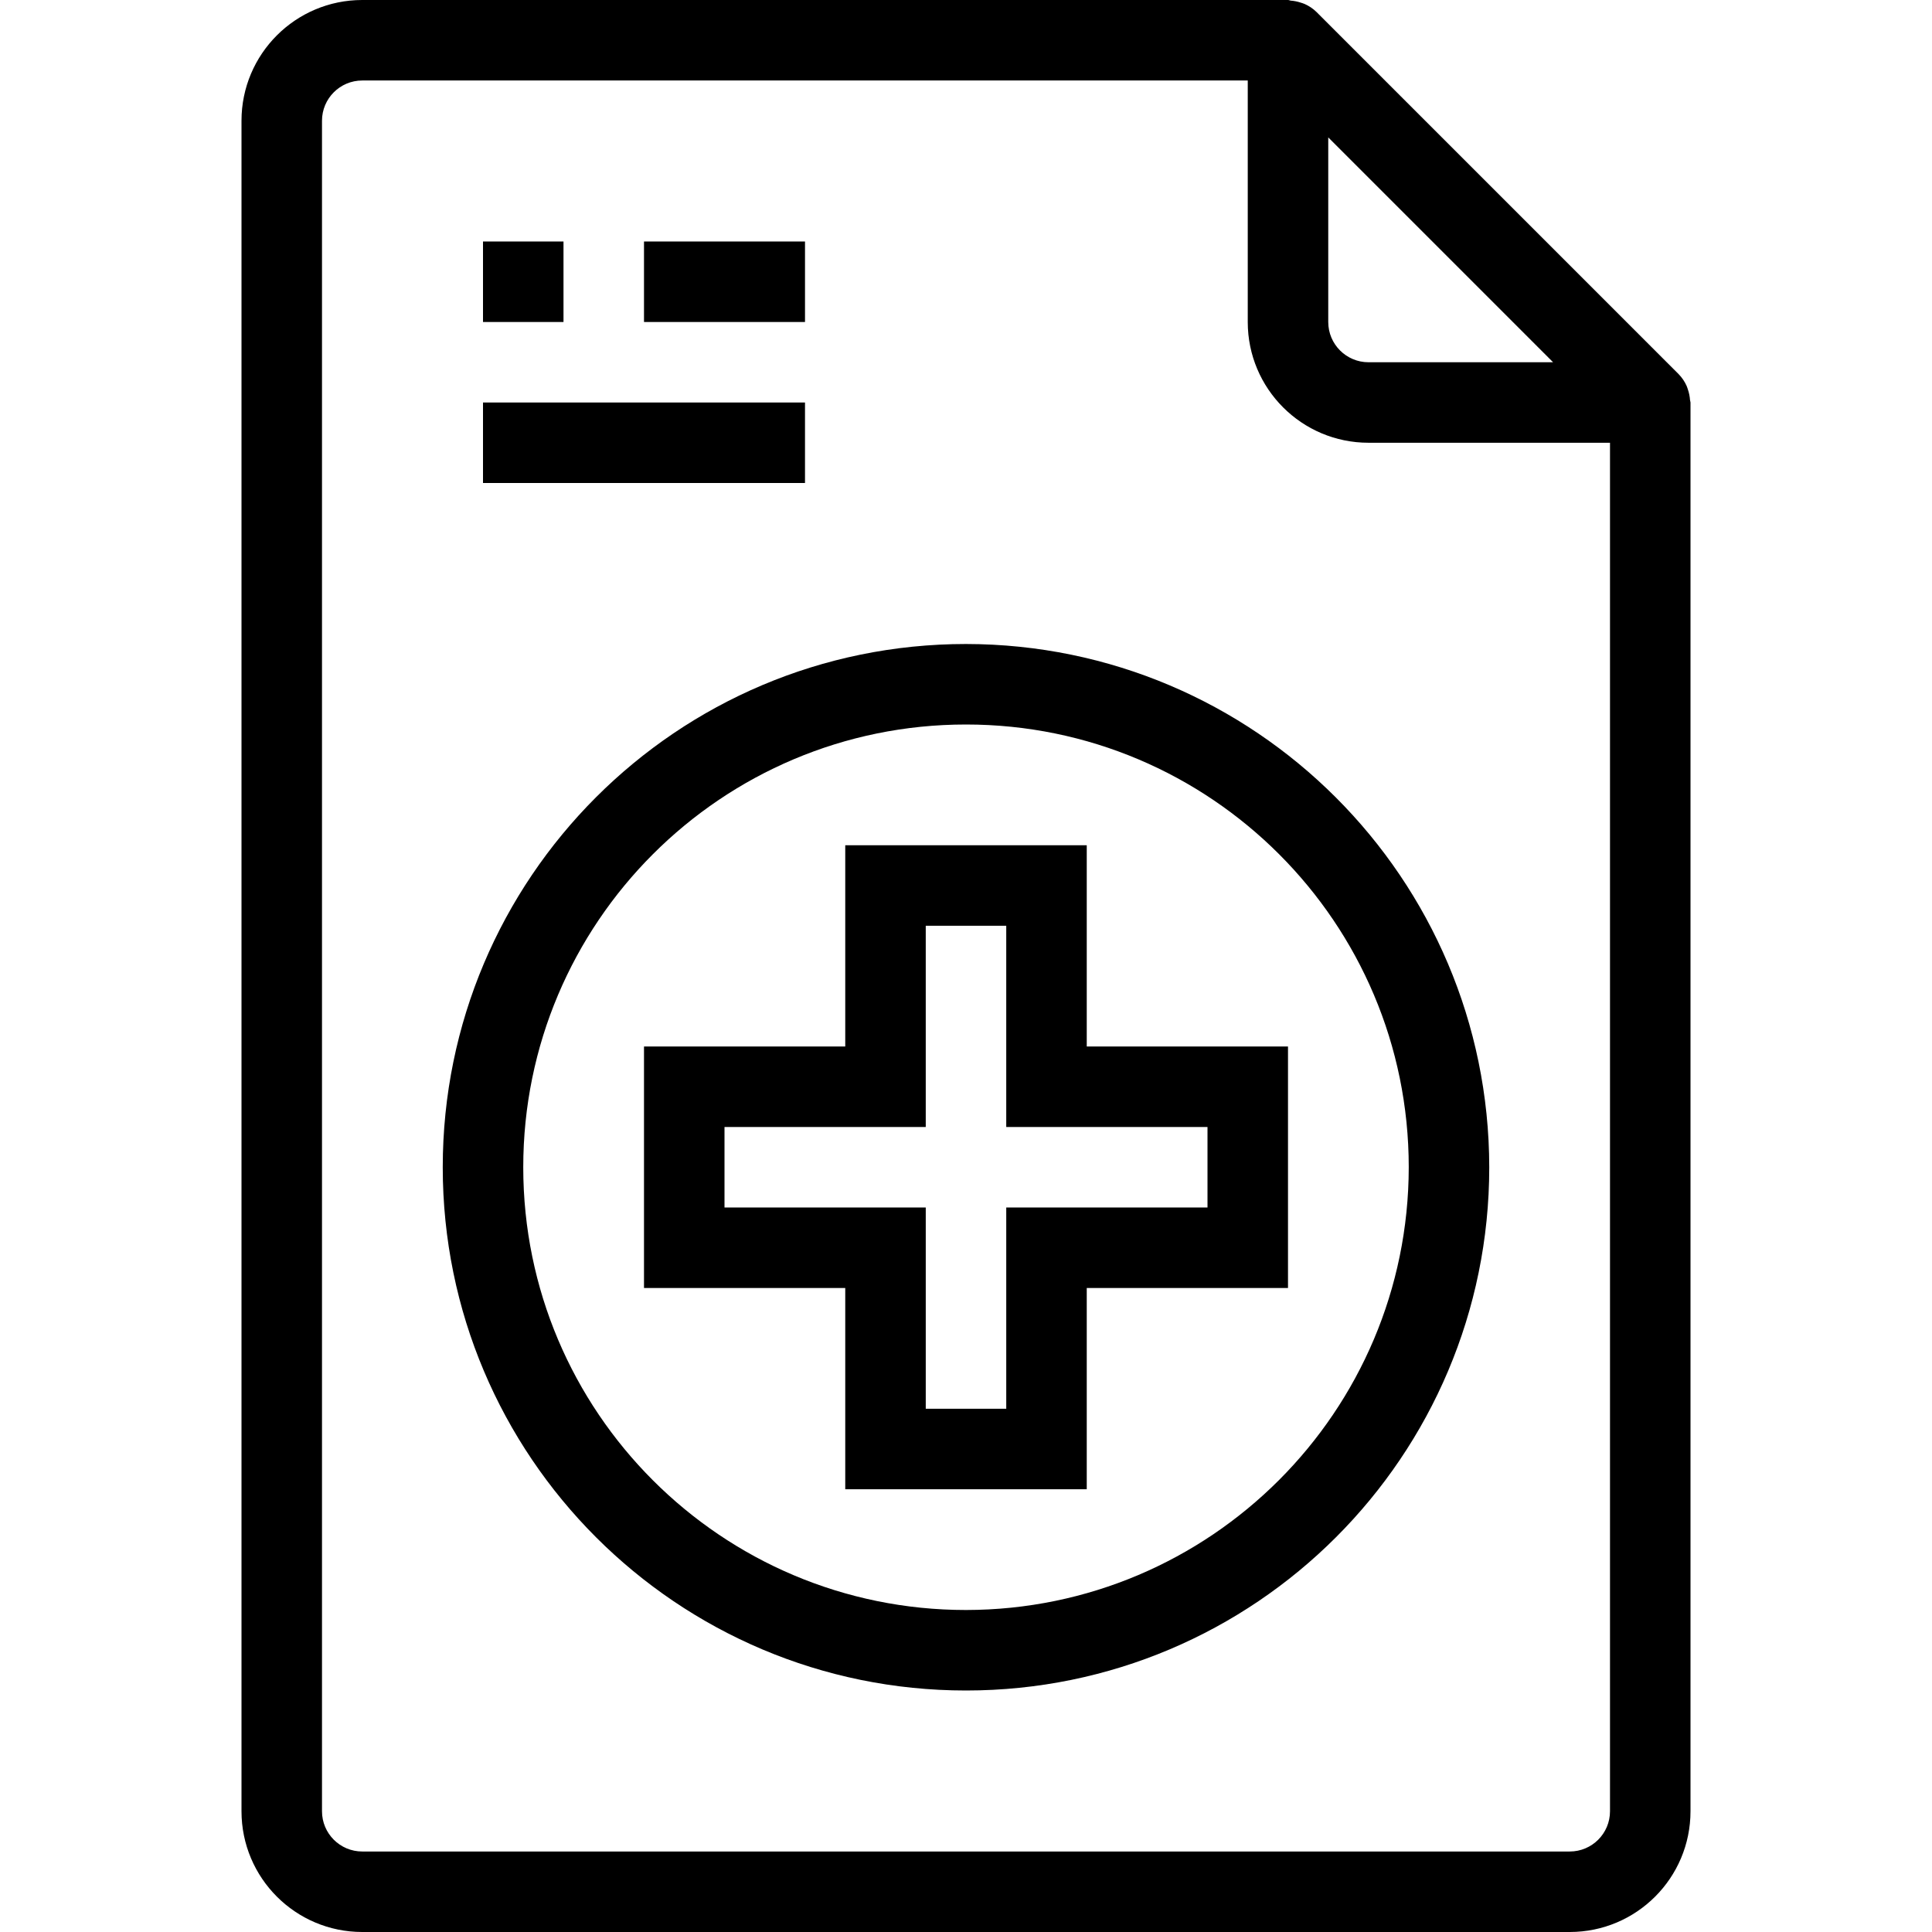
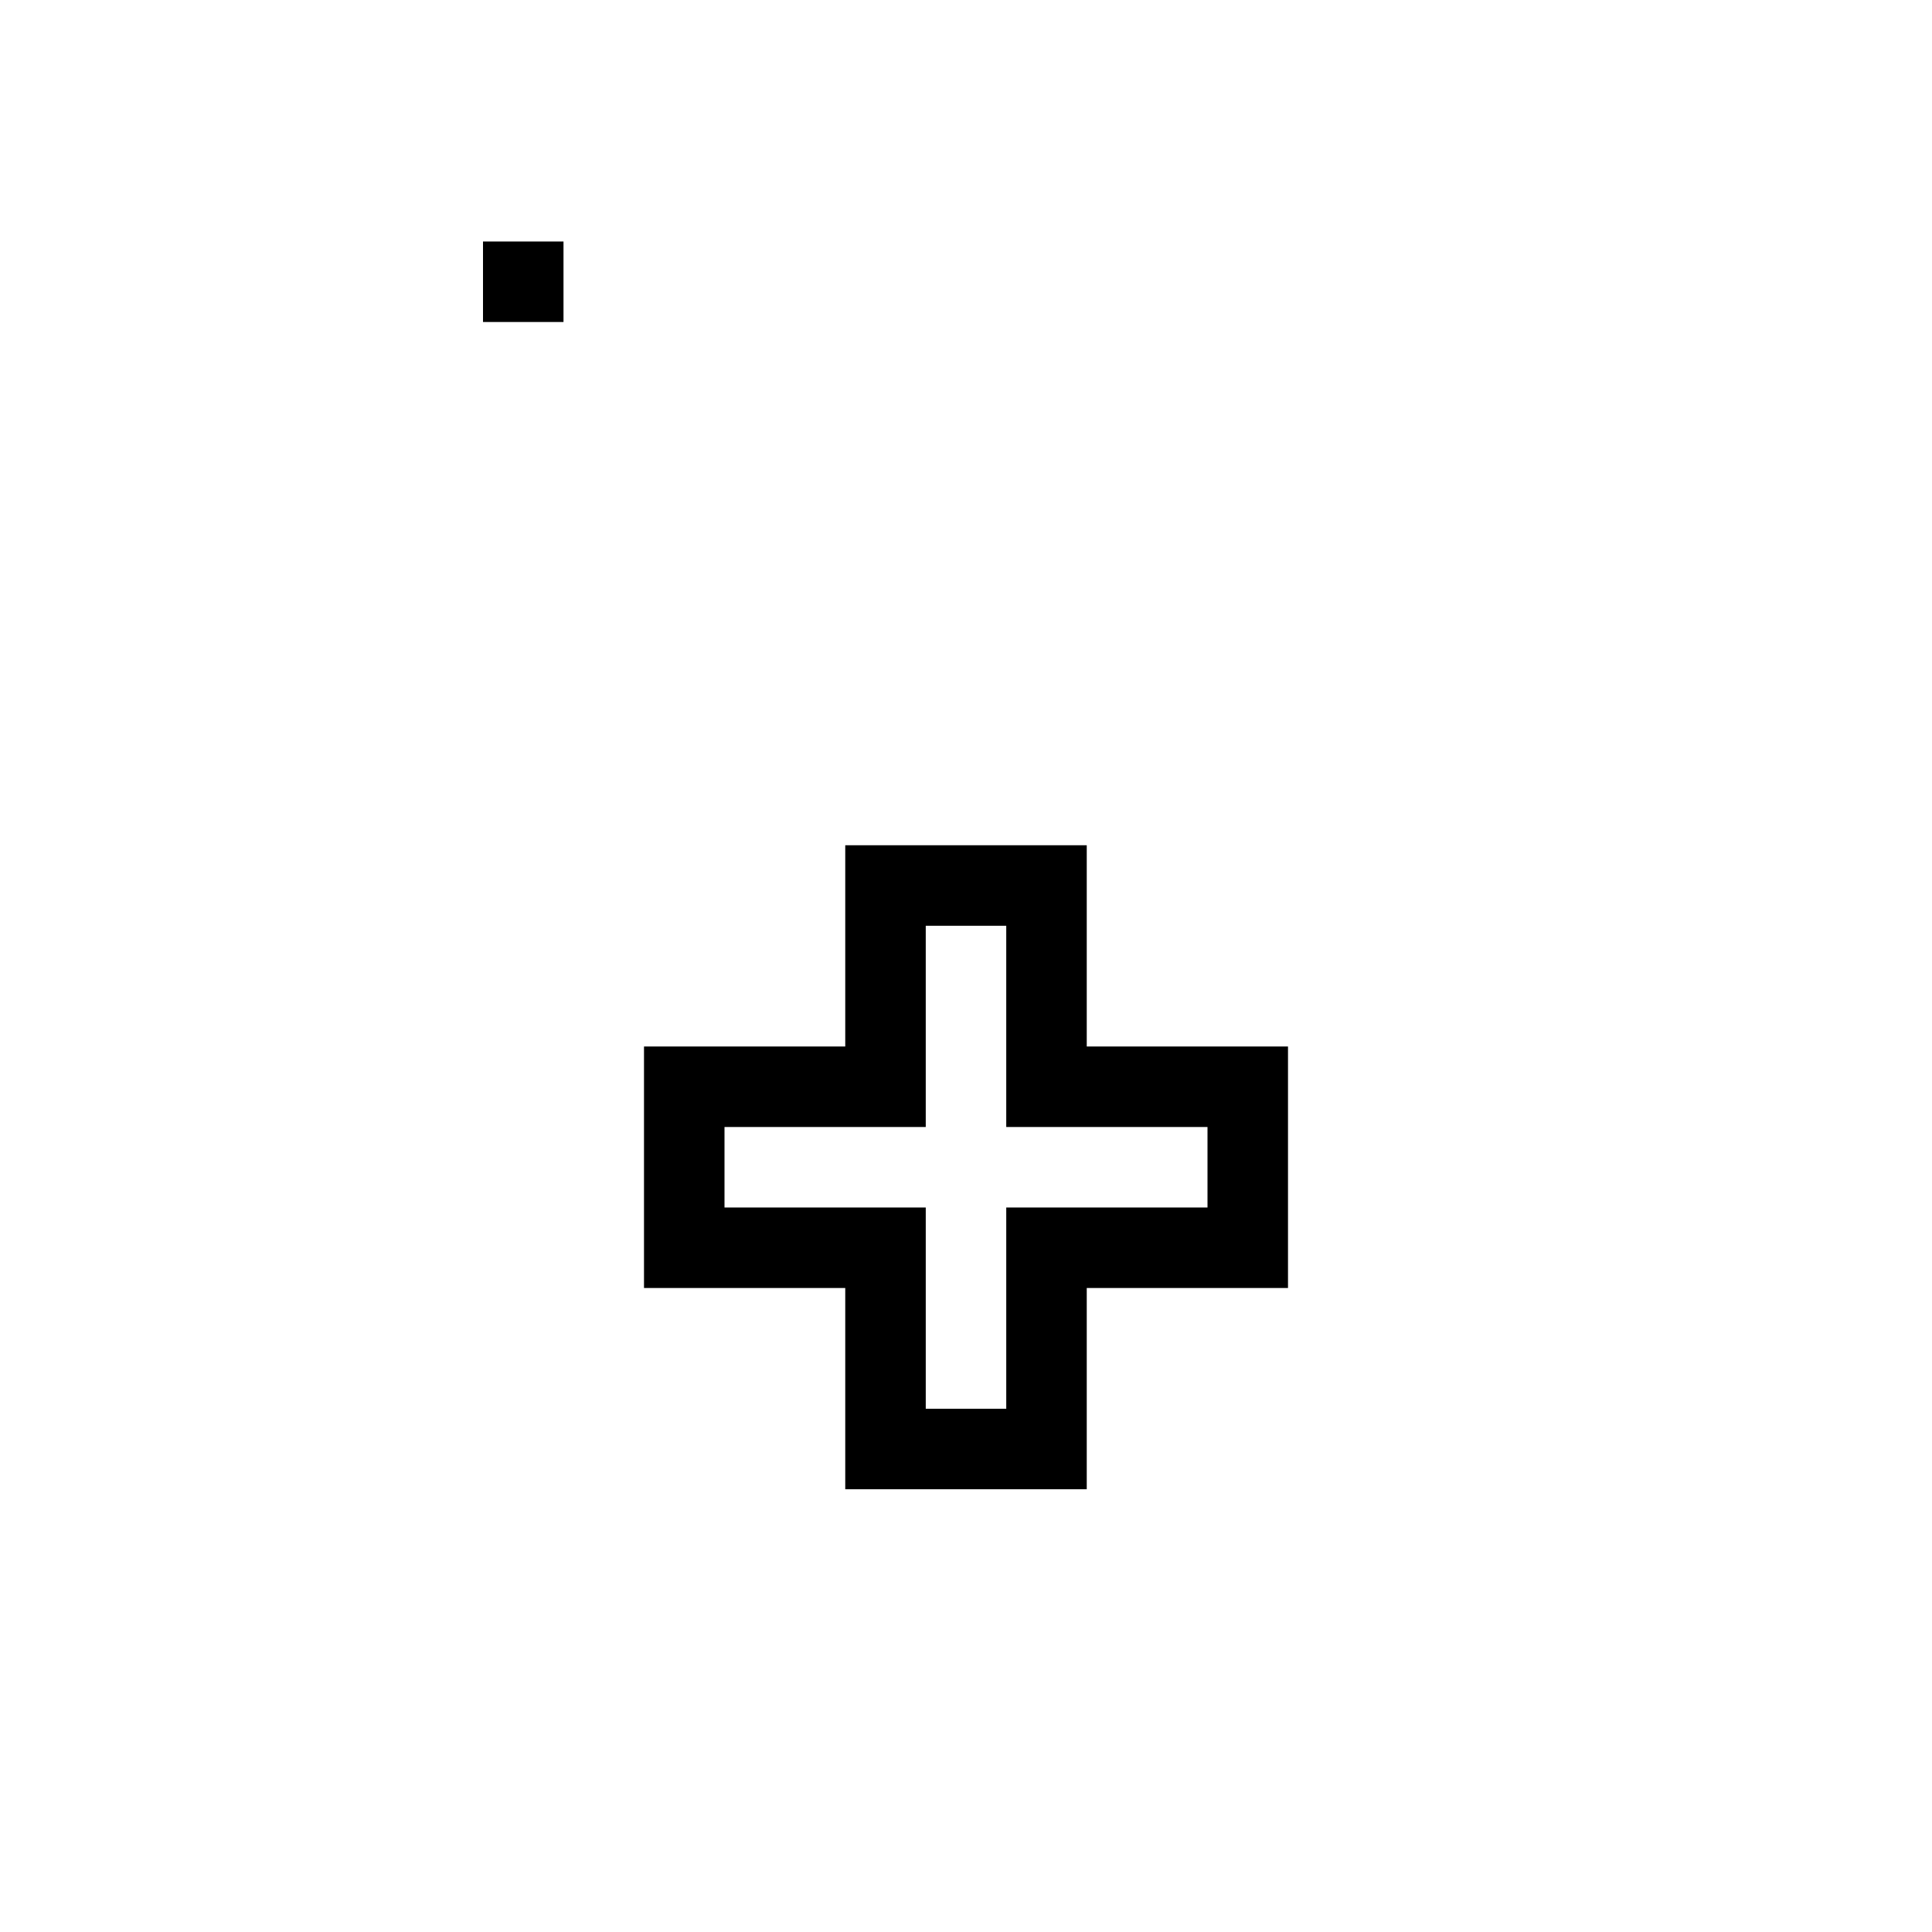
<svg xmlns="http://www.w3.org/2000/svg" version="1.1" id="Capa_1" x="0px" y="0px" viewBox="0 0 512 512" style="enable-background:new 0 0 512 512;" xml:space="preserve">
  <g>
    <g>
-       <path d="M447.872,106.016c-0.061-0.945-0.247-1.878-0.555-2.773c-0.117-0.341-0.203-0.661-0.352-0.992    c-0.519-1.161-1.242-2.219-2.133-3.125l-96-96c-0.893-0.859-1.929-1.555-3.061-2.059c-0.348-0.145-0.704-0.27-1.067-0.373    c-0.86-0.288-1.752-0.467-2.656-0.533C341.803,0.128,341.579,0,341.333,0H96C78.327,0,64,14.327,64,32v448    c0,17.673,14.327,32,32,32h320c17.673,0,32-14.327,32-32V106.667C448,106.443,447.883,106.24,447.872,106.016z M352,36.416    L411.584,96h-48.917C356.776,96,352,91.224,352,85.333V36.416z M426.667,480c0,5.891-4.776,10.667-10.667,10.667H96    c-5.891,0-10.667-4.776-10.667-10.667V32c0-5.891,4.776-10.667,10.667-10.667h234.667v64c0,17.673,14.327,32,32,32h64V480z" />
-     </g>
+       </g>
  </g>
  <g>
    <g>
      <path d="M288,277.333V224h-64v53.333h-53.333v64H224v53.333h64v-53.333h53.333v-64H288z M320,320h-53.333v53.333h-21.333V320H192    v-21.333h53.333v-53.333h21.333v53.333H320V320z" />
    </g>
  </g>
  <g>
    <g>
-       <path d="M256,170.667c-76.583,0-138.667,62.083-138.667,138.667C117.333,385.917,179.417,448,256,448    s138.667-62.083,138.667-138.667C394.578,232.786,332.547,170.755,256,170.667z M256,426.667    c-64.801,0-117.333-52.532-117.333-117.333C138.667,244.532,191.199,192,256,192s117.333,52.532,117.333,117.333    C373.257,374.103,320.77,426.59,256,426.667z" />
-     </g>
+       </g>
  </g>
  <g>
    <g>
      <rect x="128" y="64" width="21.333" height="21.333" />
    </g>
  </g>
  <g>
    <g>
-       <rect x="170.667" y="64" width="42.667" height="21.333" />
-     </g>
+       </g>
  </g>
  <g>
    <g>
-       <rect x="128" y="106.667" width="85.333" height="21.333" />
-     </g>
+       </g>
  </g>
  <g>
</g>
  <g>
</g>
  <g>
</g>
  <g>
</g>
  <g>
</g>
  <g>
</g>
  <g>
</g>
  <g>
</g>
  <g>
</g>
  <g>
</g>
  <g>
</g>
  <g>
</g>
  <g>
</g>
  <g>
</g>
  <g>
</g>
</svg>